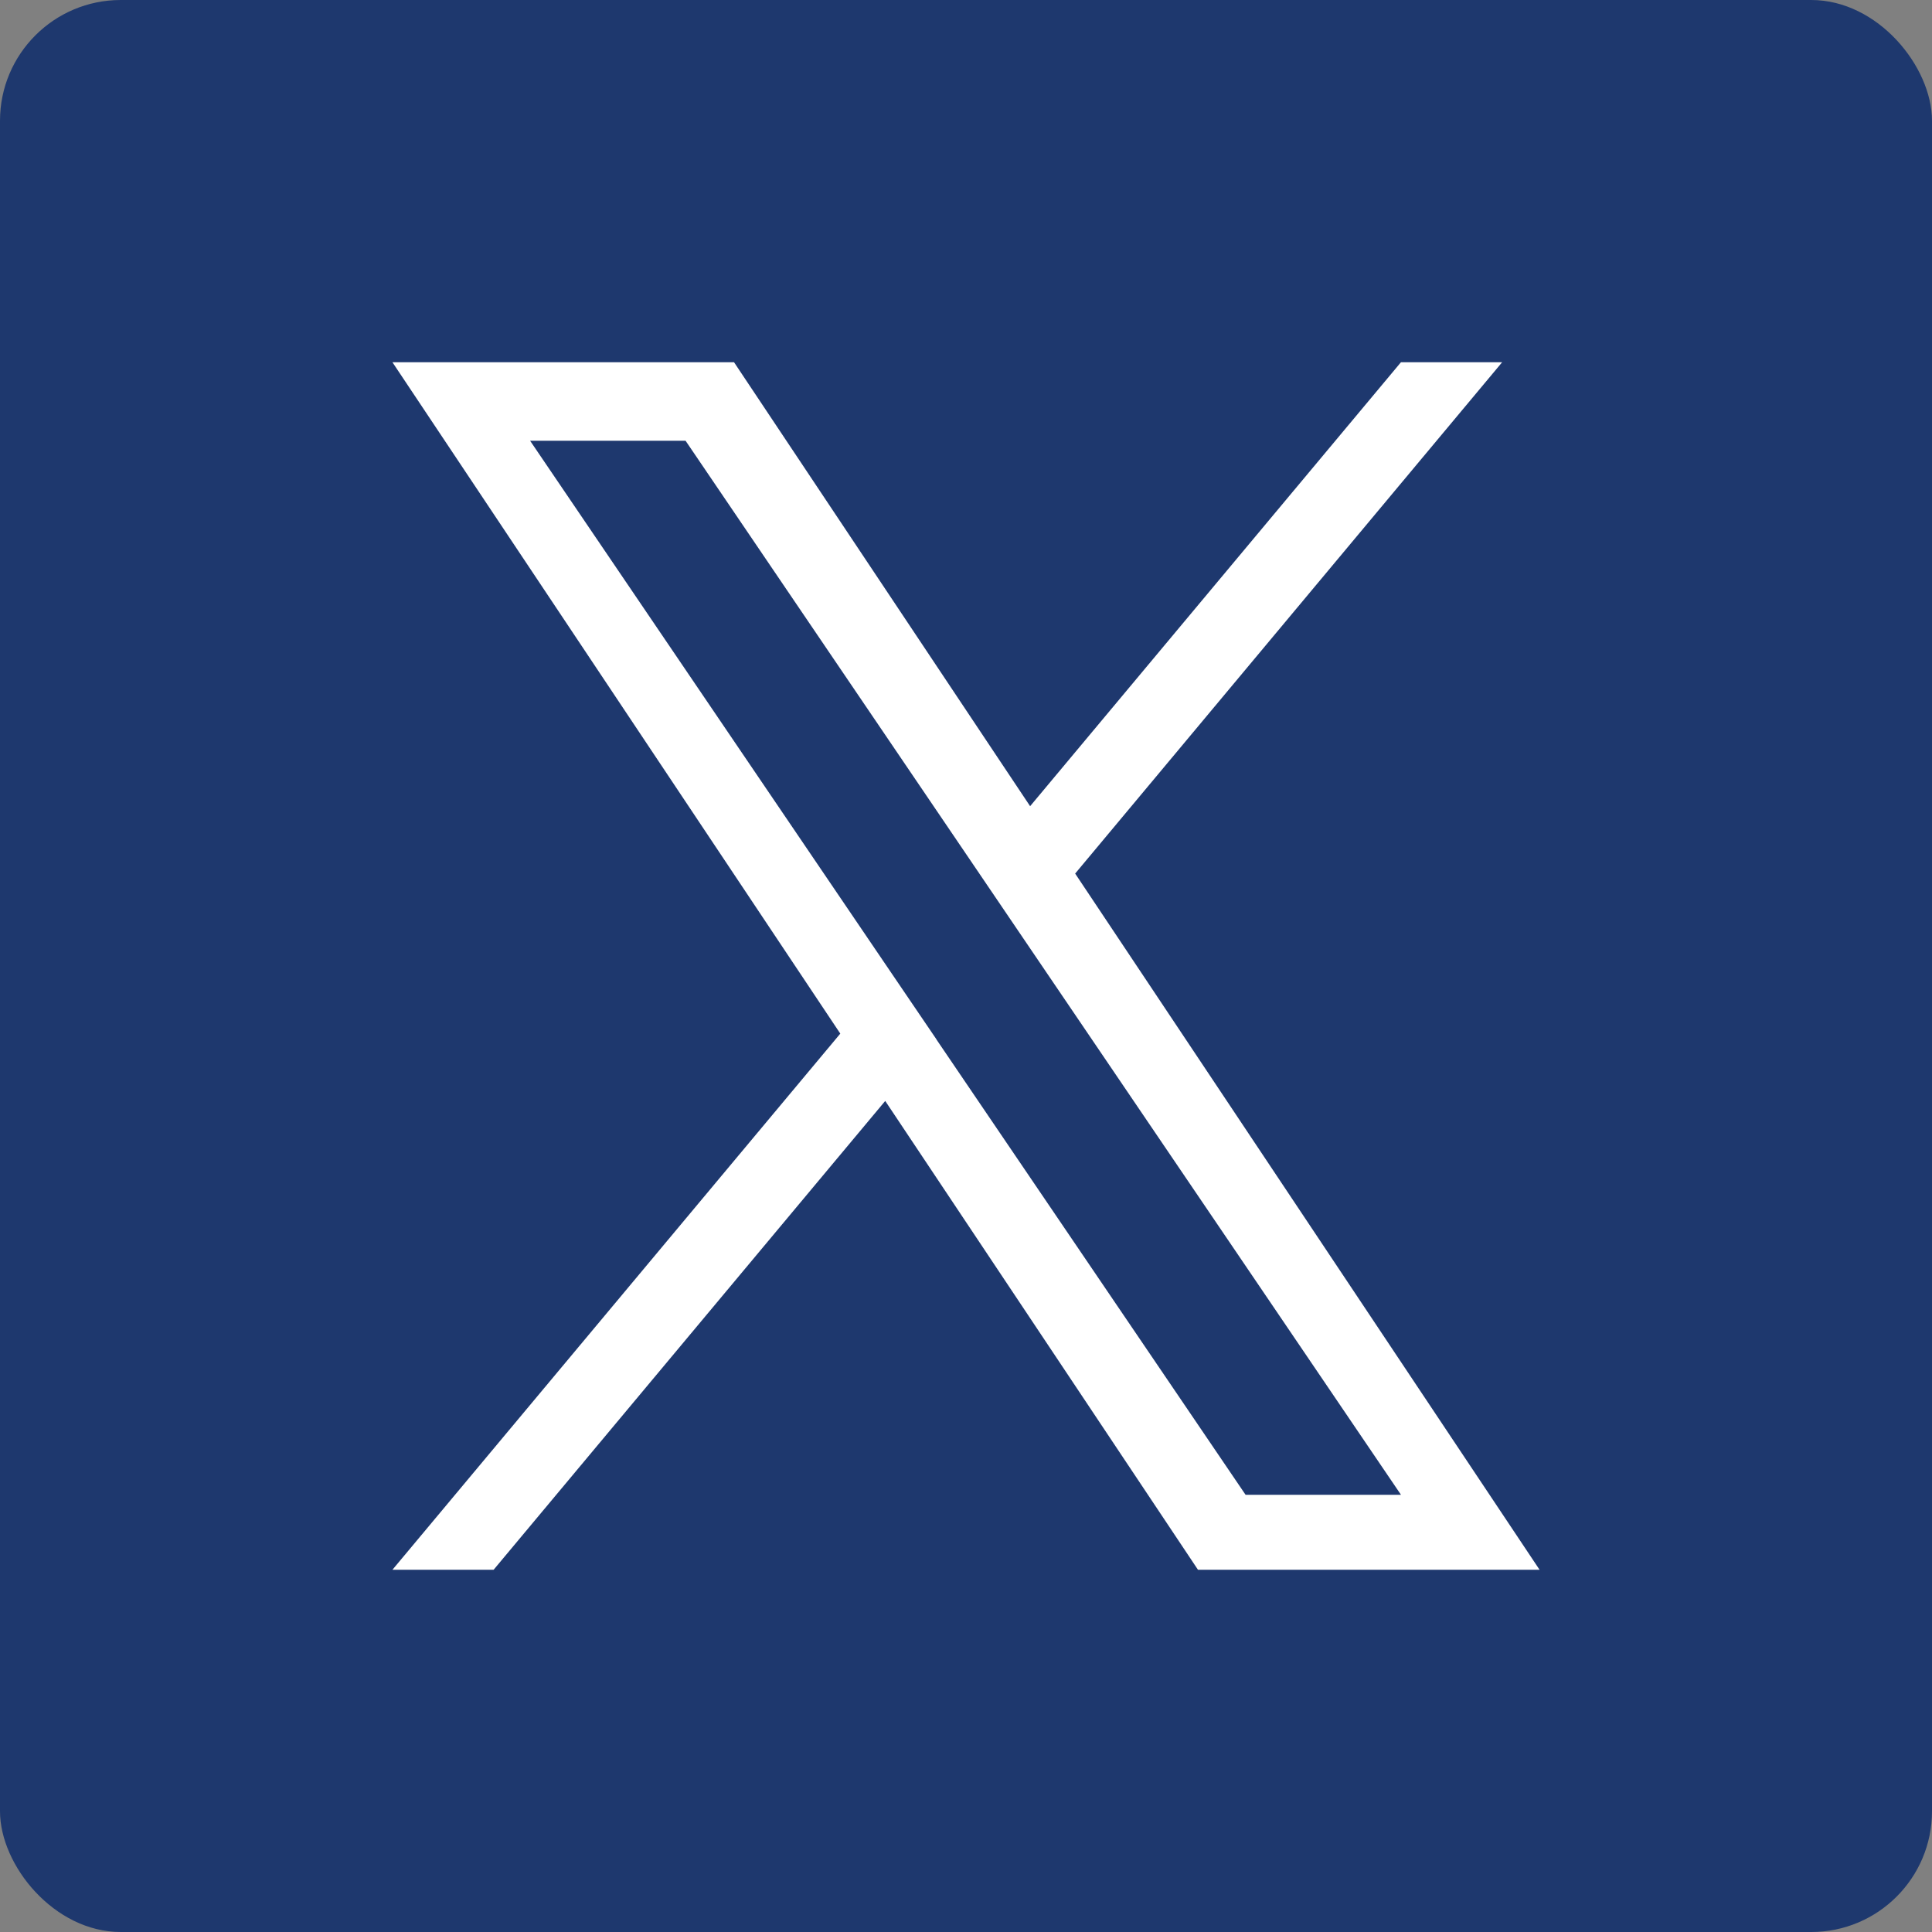
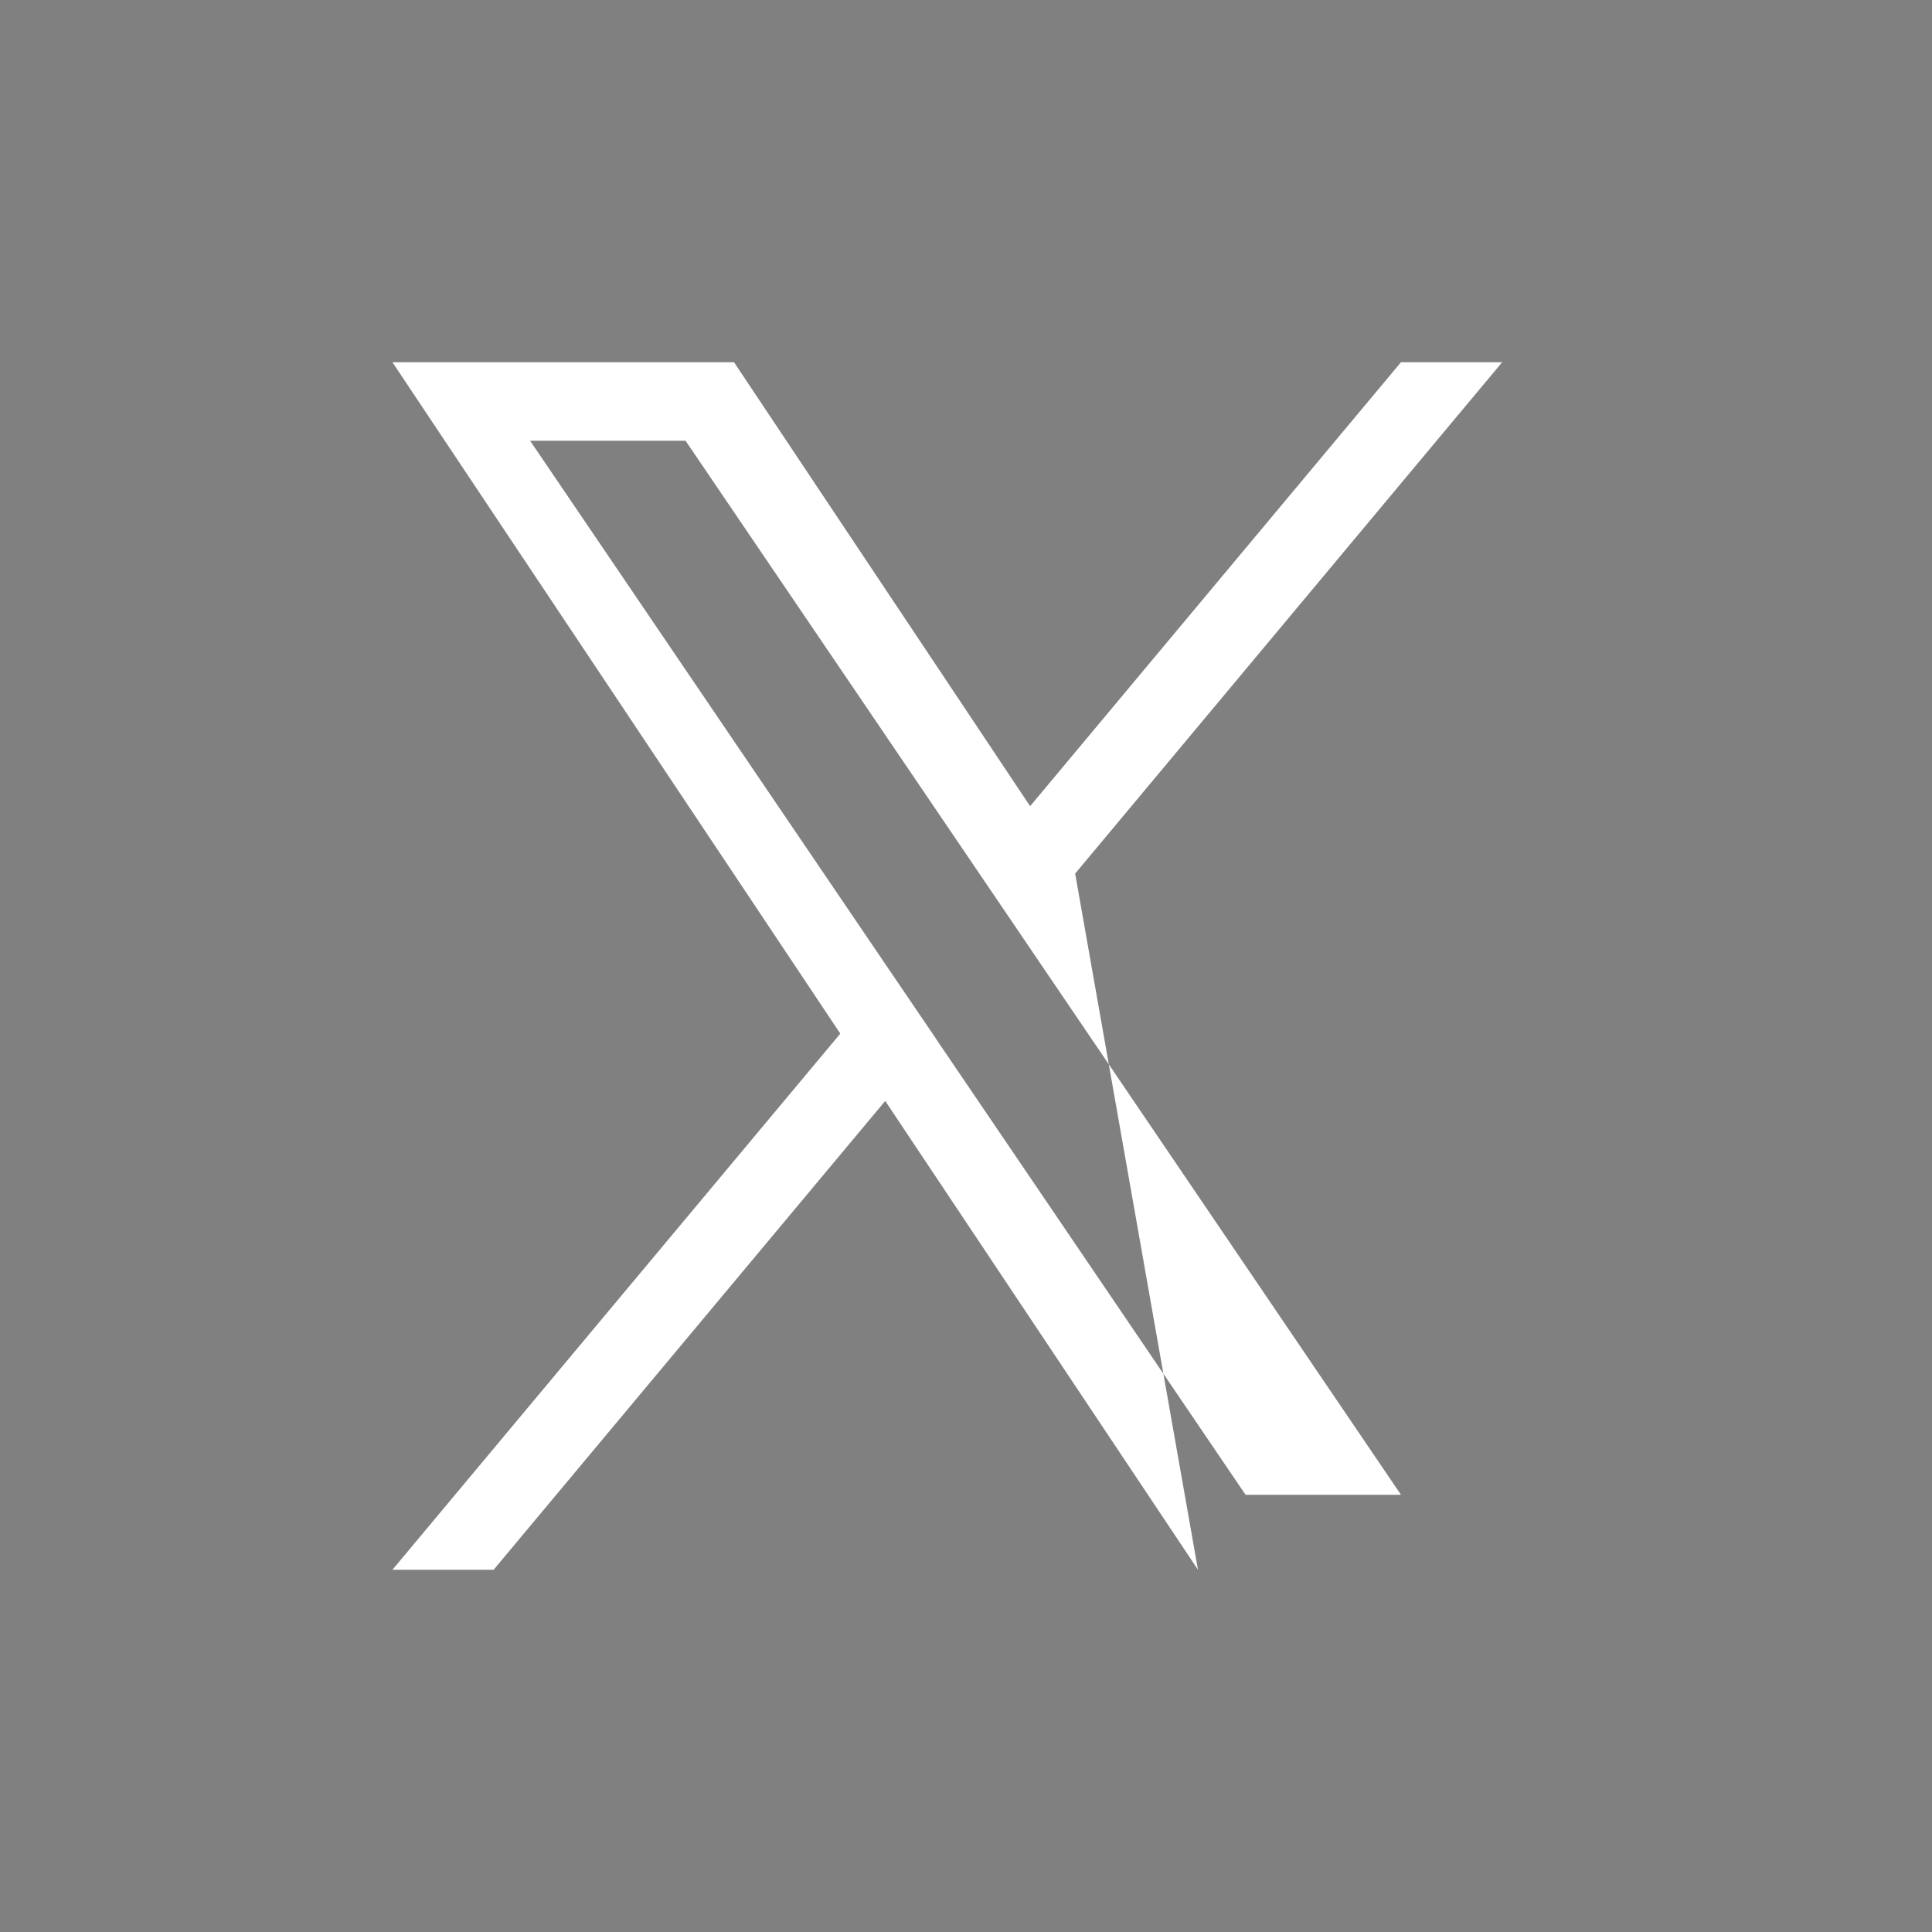
<svg xmlns="http://www.w3.org/2000/svg" width="32" height="32" viewBox="0 0 32 32" fill="none">
  <rect x="0" y="0" width="32" height="32" fill="#808080" stroke="none" />
-   <rect width="32" height="32" rx="2" fill="#1E386E" />
-   <path d="M17.808 14.469L24.88 6H23.204L17.062 13.353L12.158 6H6.5L13.918 17.12L6.5 26H8.176L14.662 18.235L19.842 26H25.5L17.808 14.469ZM15.512 17.217L14.76 16.11L8.78 7.3H11.355L16.181 14.41L16.932 15.517L23.205 24.759H20.631L15.511 17.218L15.512 17.217Z" fill="white" />
+   <path d="M17.808 14.469L24.88 6H23.204L17.062 13.353L12.158 6H6.5L13.918 17.12L6.5 26H8.176L14.662 18.235L19.842 26L17.808 14.469ZM15.512 17.217L14.76 16.11L8.78 7.3H11.355L16.181 14.41L16.932 15.517L23.205 24.759H20.631L15.511 17.218L15.512 17.217Z" fill="white" />
</svg>